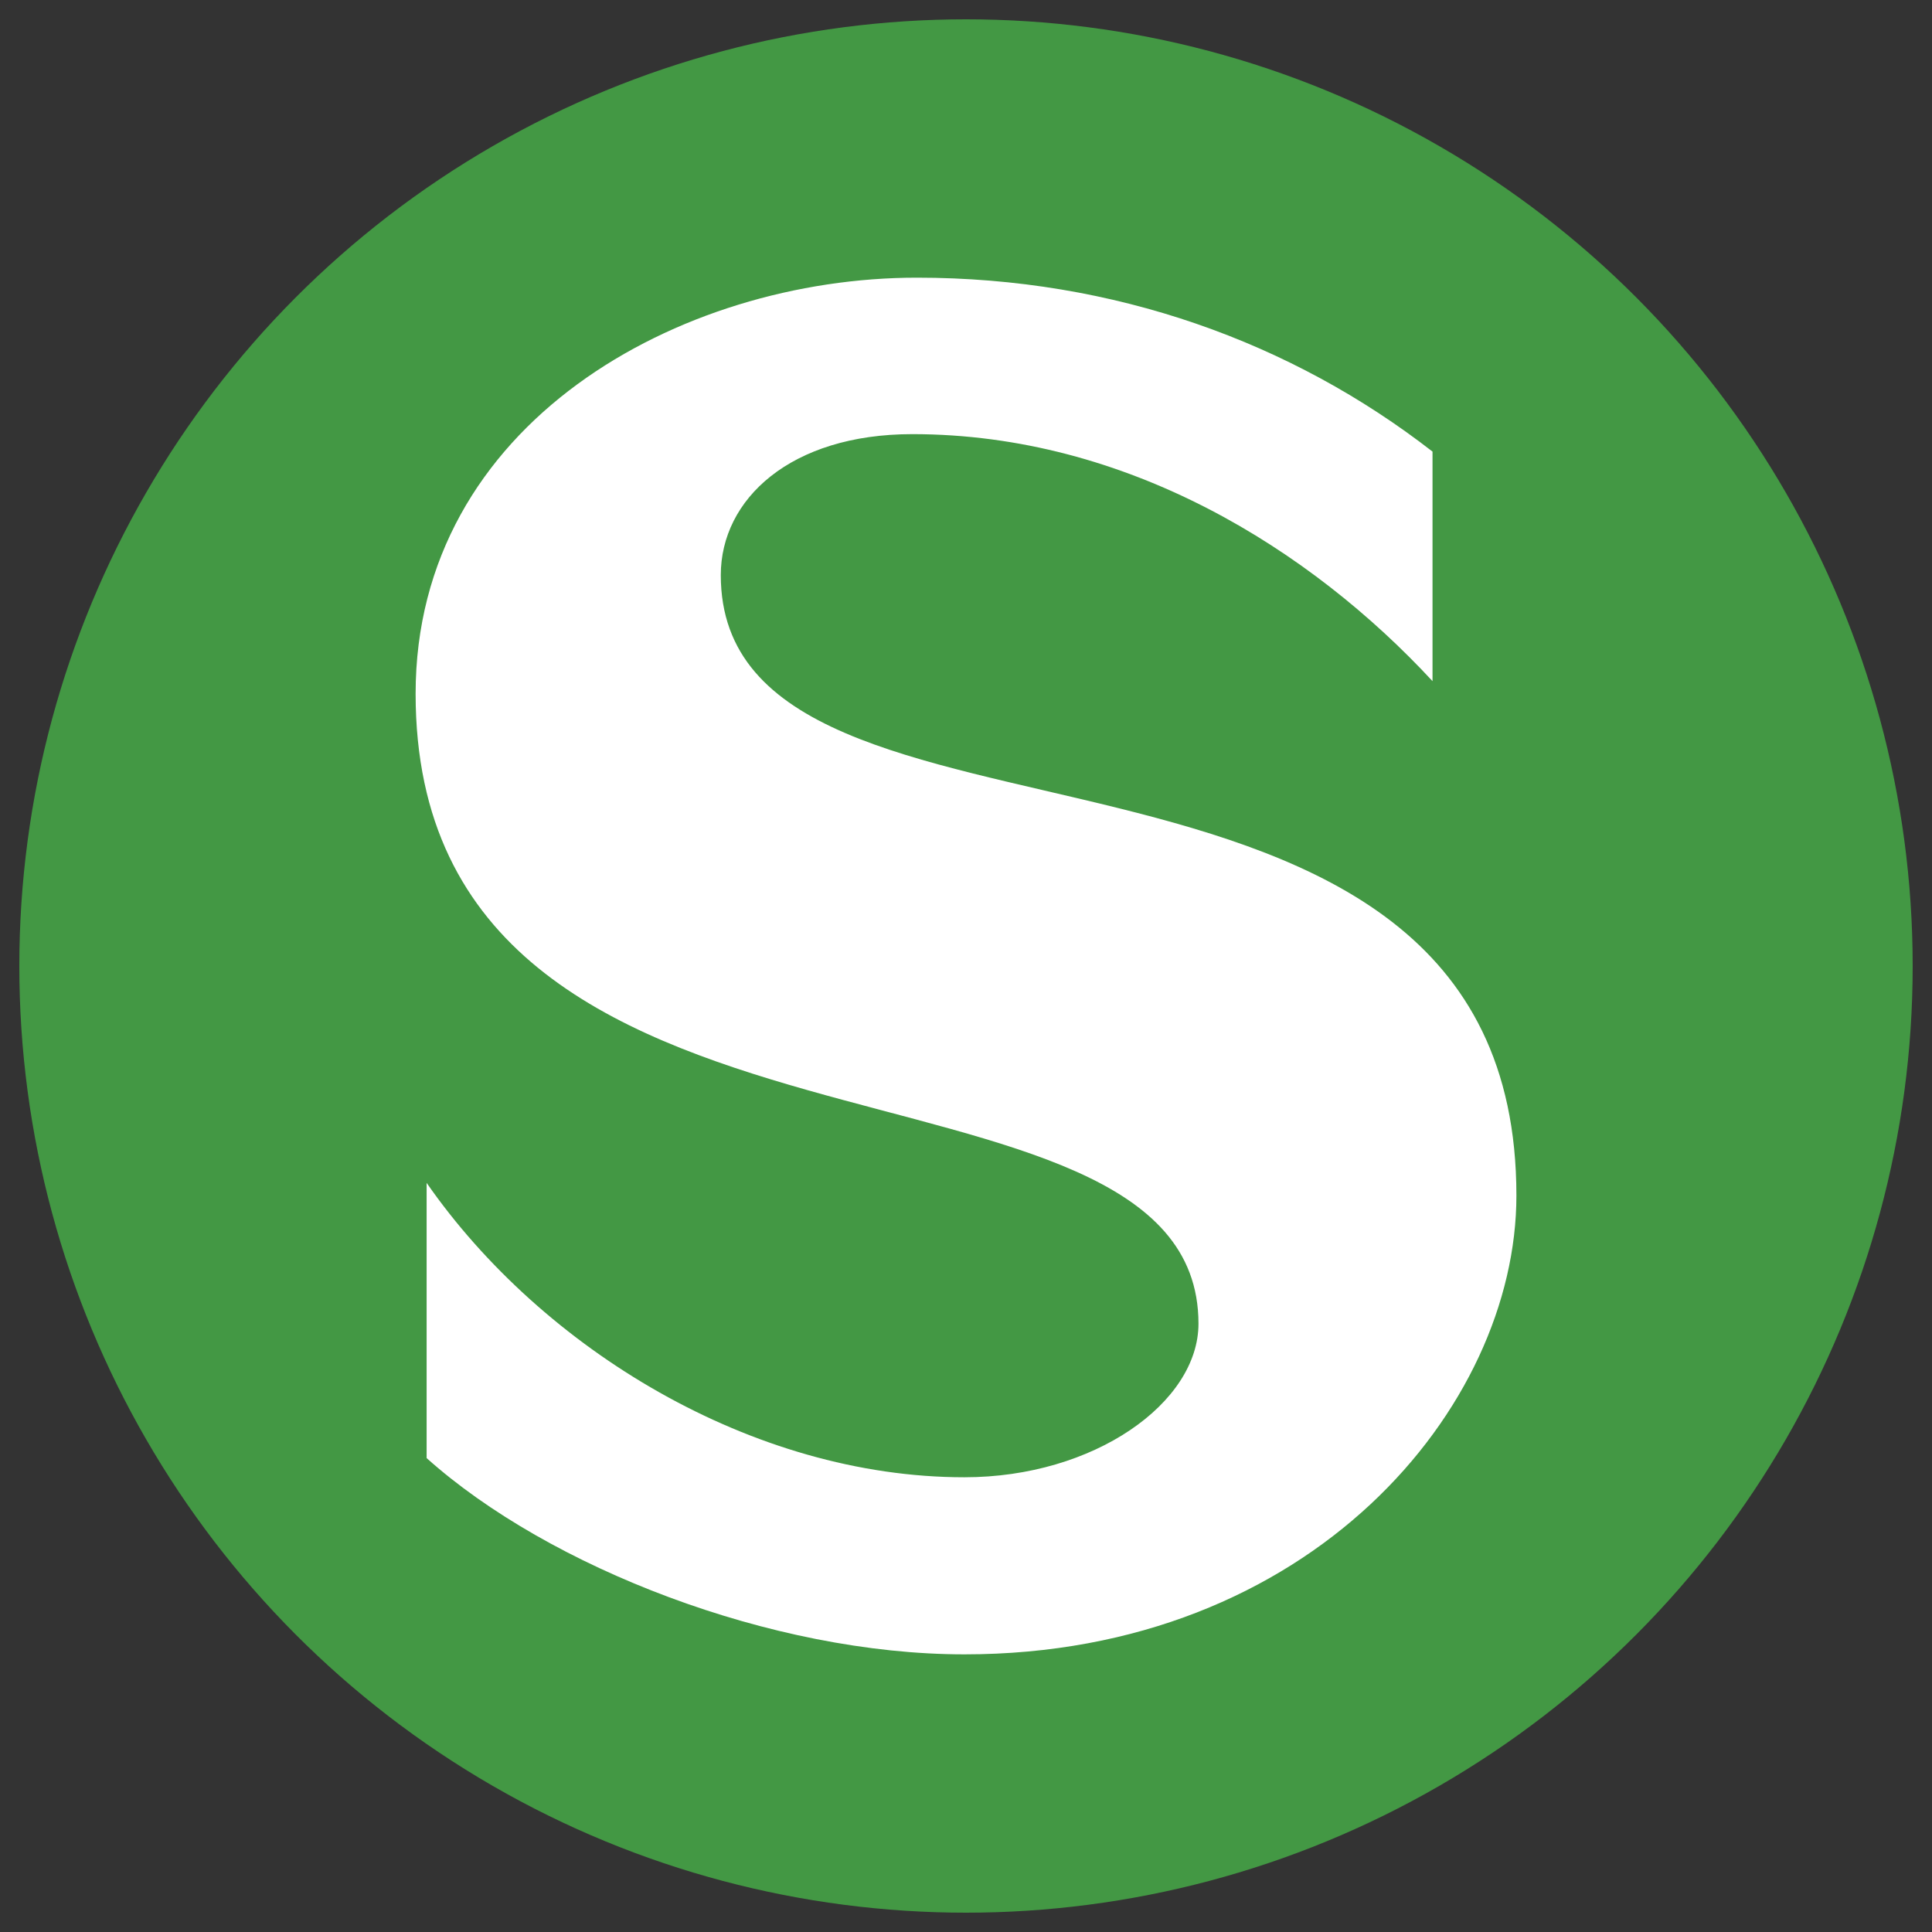
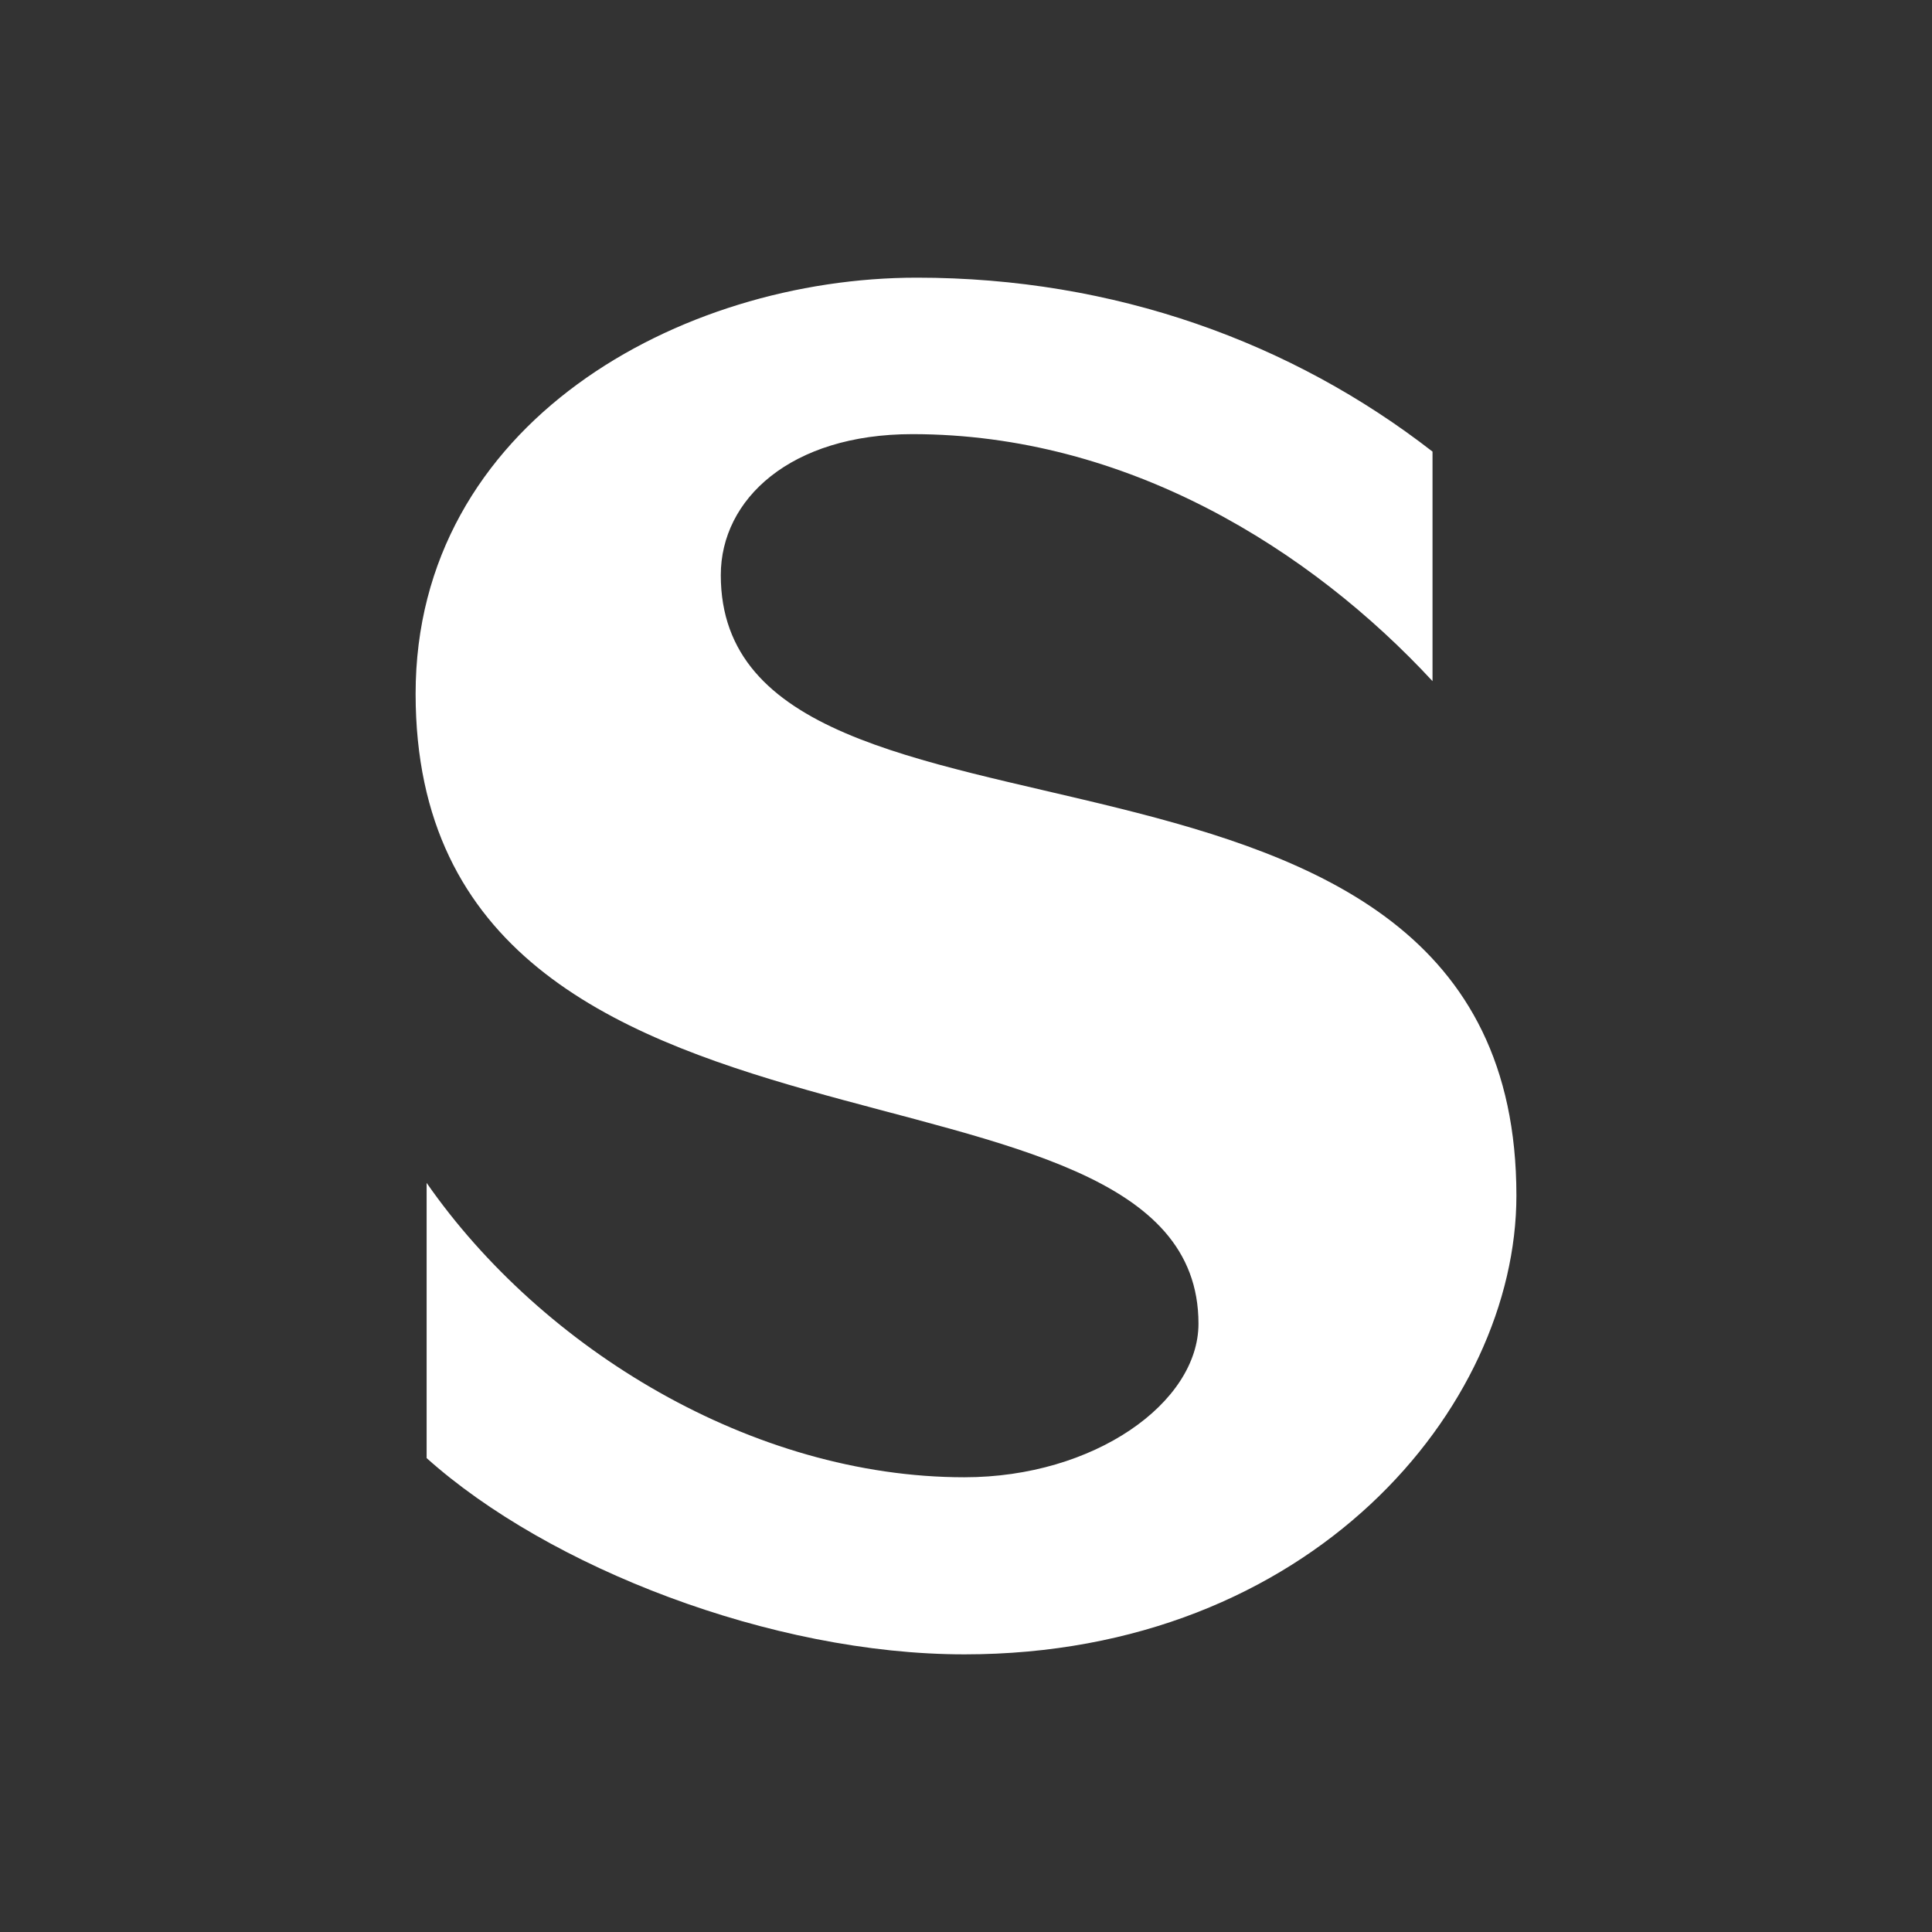
<svg xmlns="http://www.w3.org/2000/svg" version="1.1" id="Ebene_1" x="0px" y="0px" viewBox="0 0 100 100" style="enable-background:new 0 0 100 100;" xml:space="preserve">
  <rect x="0" y="0" width="100" height="100" fill="#333333" stroke="none" />
  <g id="_x33_0x30_10_">
-     <circle style="fill:#439844;" cx="50" cy="50" r="49" />
    <path style="fill:#FFFFFF;" d="M37.308,29.767c0-3.929,3.609-7.296,9.914-7.296c11.129,0,20.625,5.981,26.925,12.785V23.375   c-7.275-5.652-16.454-9.003-26.689-9.003c-12.273,0-25.946,7.535-25.946,21.537c0,26.708,40.521,17.116,40.521,32.604   c0,4.092-5.4,7.95-12.114,7.95c-10.977,0-21.856-6.64-27.837-15.237v14.244c6.306,5.649,17.849,10.159,27.837,10.159   c17.928,0,28.57-12.774,28.57-23.747C78.488,34.685,37.308,46.314,37.308,29.767L37.308,29.767z" />
  </g>
</svg>